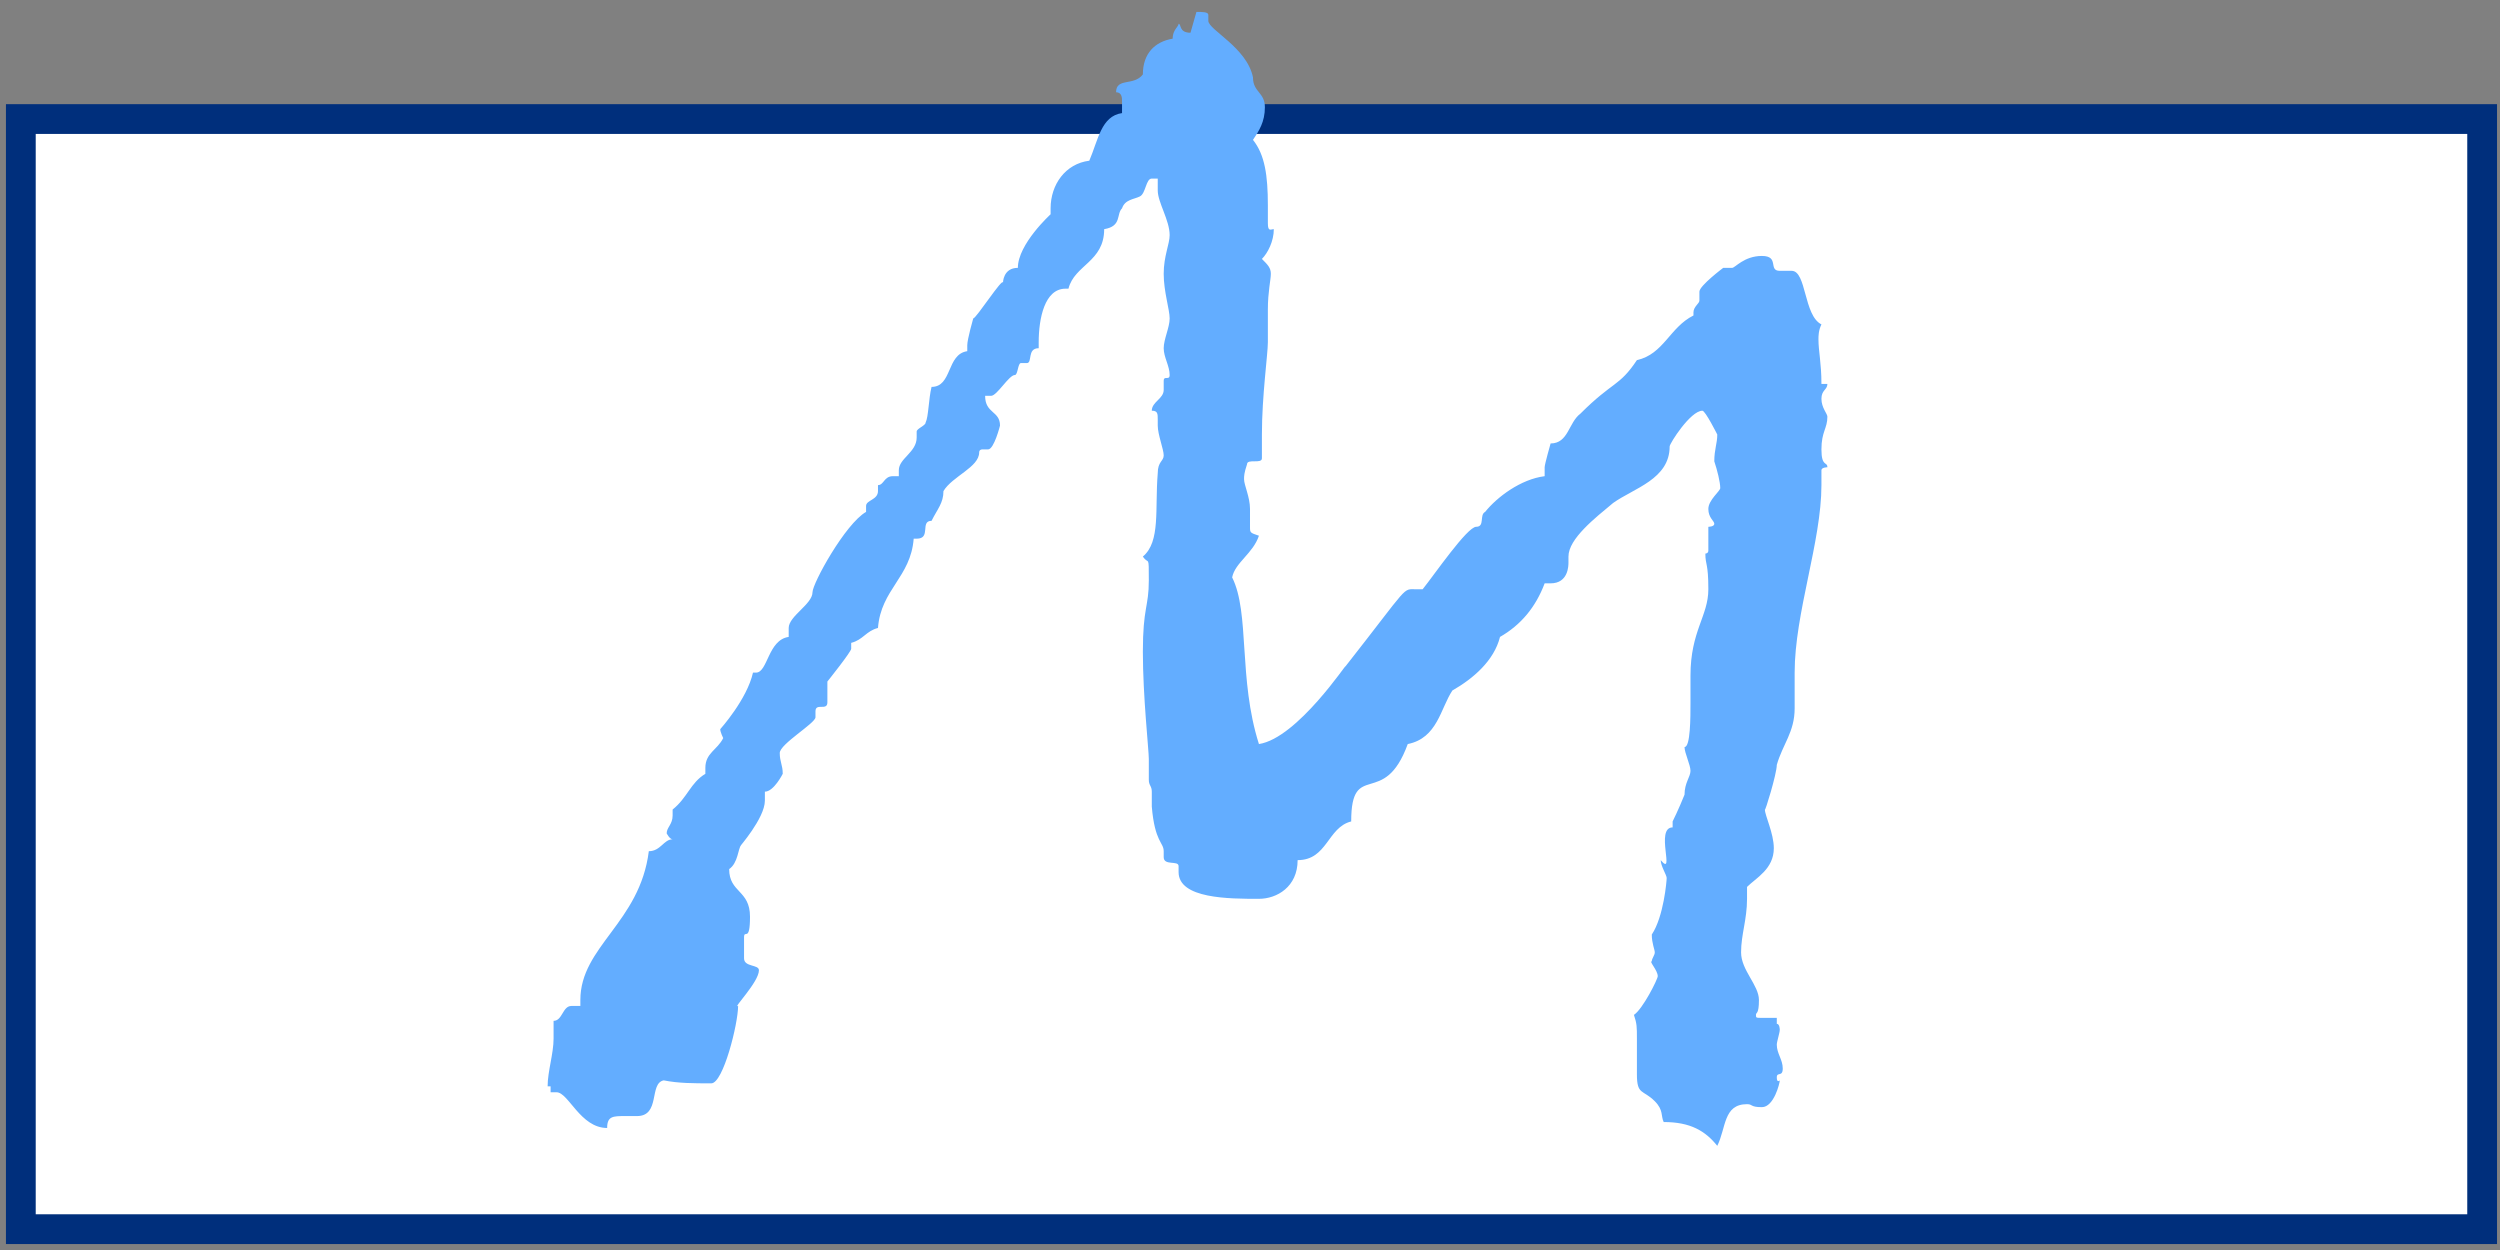
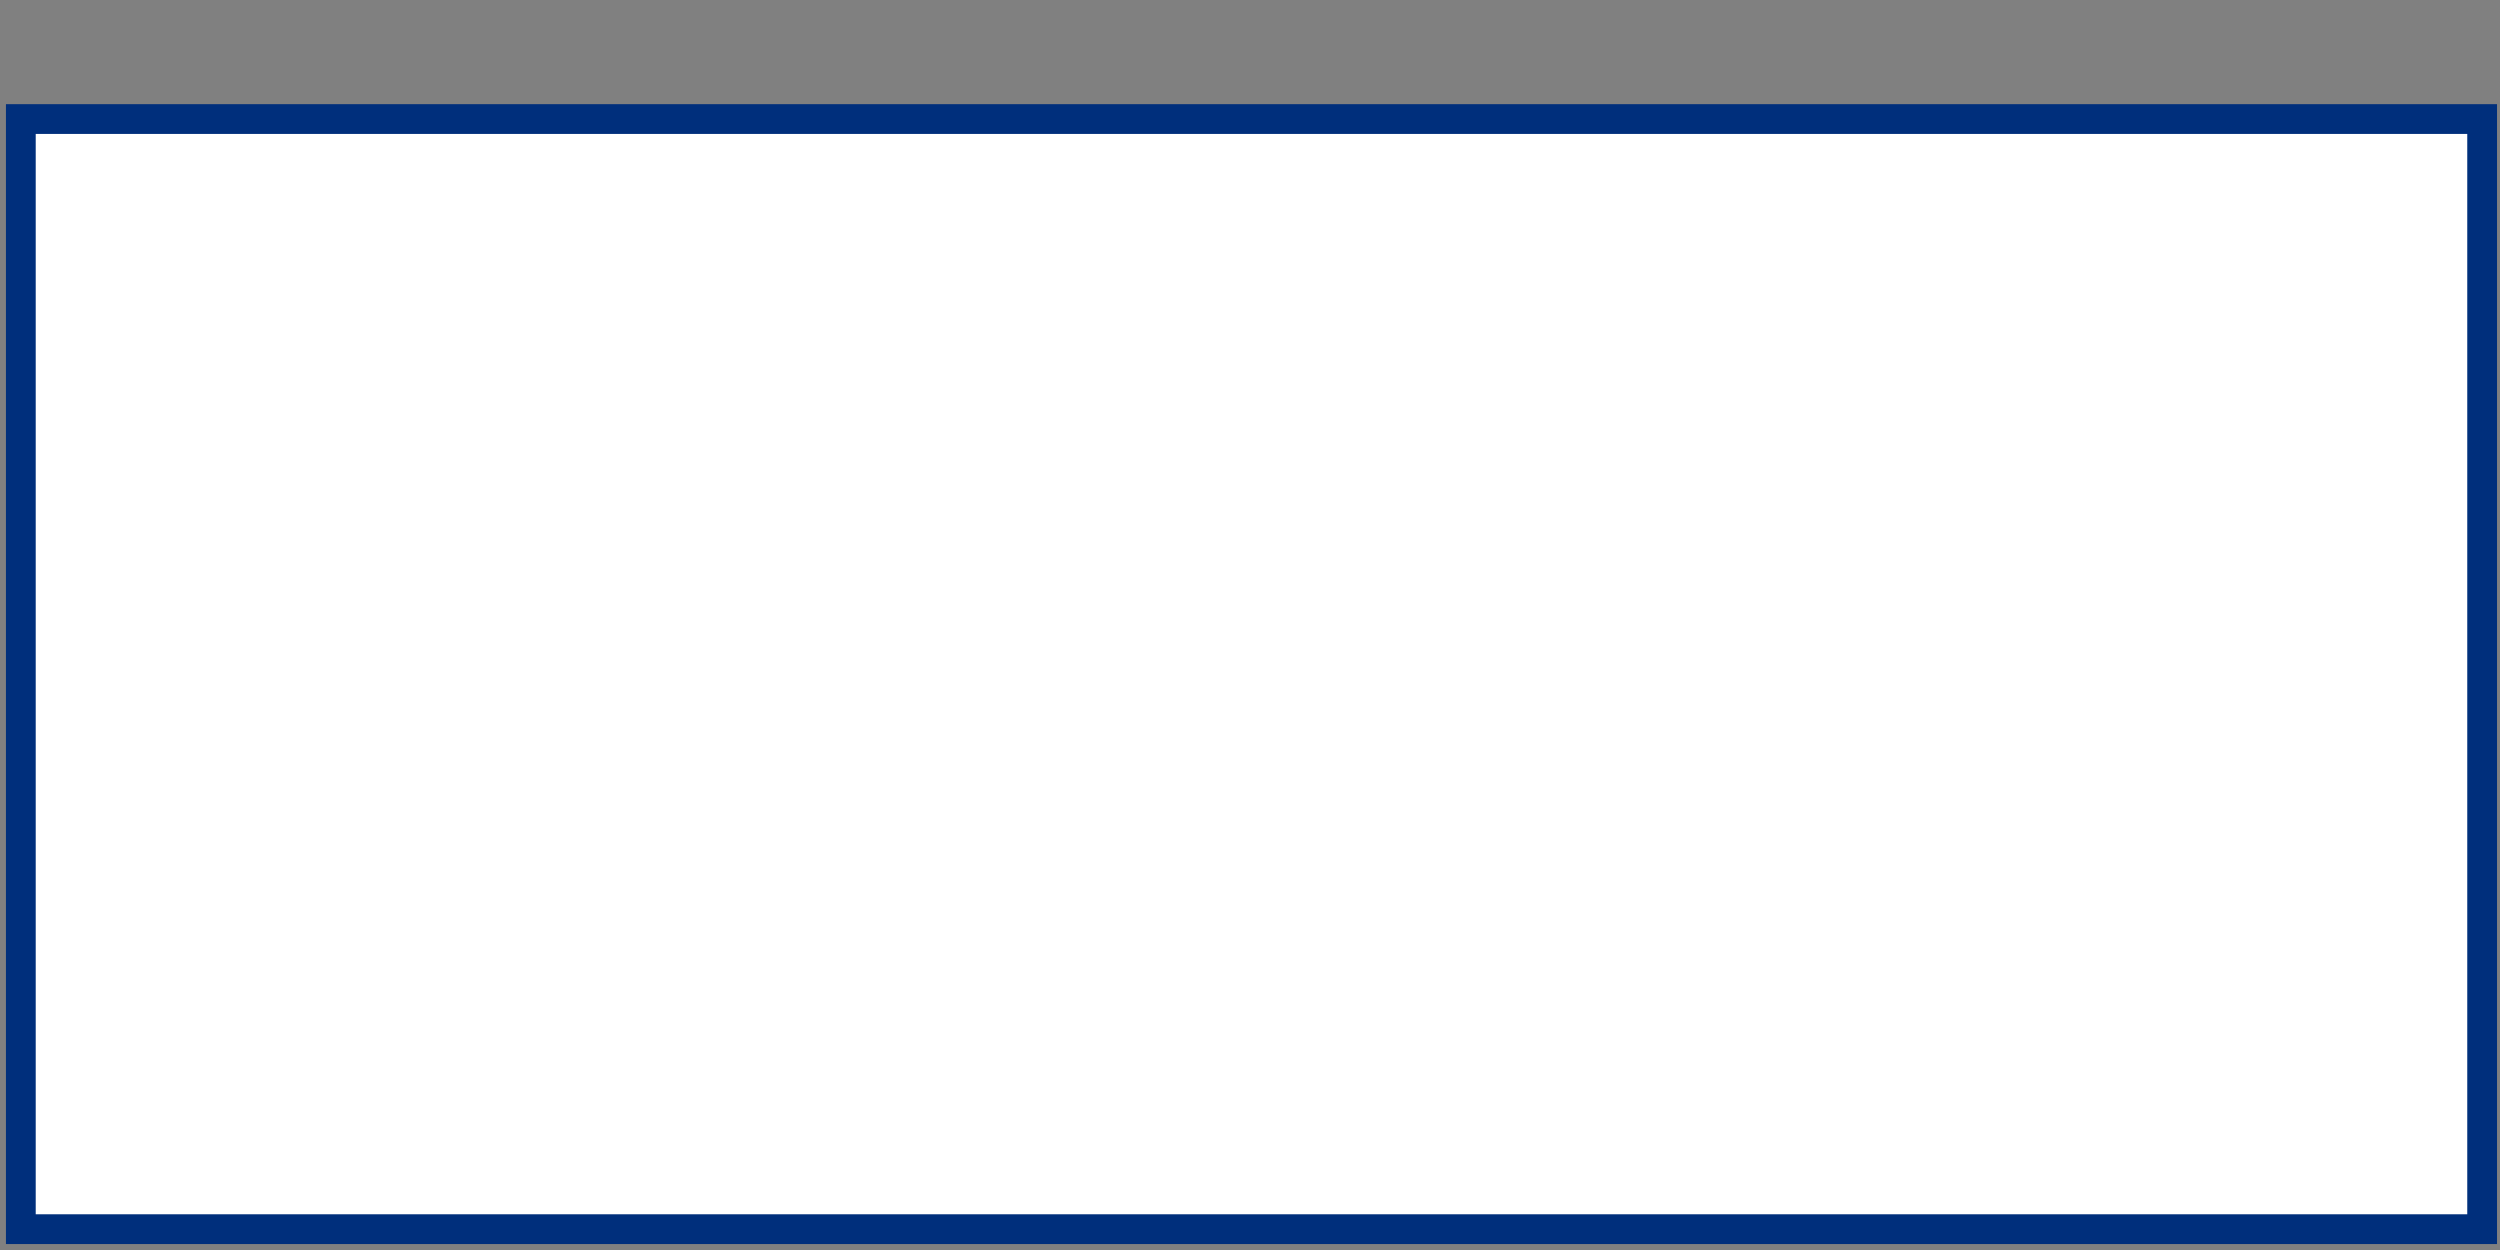
<svg xmlns="http://www.w3.org/2000/svg" id="_レイヤー_1" data-name="レイヤー_1" version="1.1" viewBox="0 0 84 42">
  <rect x="0" y="0" width="84" height="42" fill="#808080" stroke="none" />
  <defs>
    <style>
      .st0 {
        fill: #63adff;
      }

      .st1 {
        fill: #fff;
        stroke: #002f7c;
        stroke-miterlimit: 10;
      }
    </style>
  </defs>
  <rect class="st1" x=".7" y="4" width="82.7" height="37.3" />
-   <path class="st0" d="M40.2.4c.2,0,.4,0,.4.1v.2c0,.3,1.3.9,1.5,1.9,0,.5.4.5.4,1s-.2.8-.4,1.1c.4.5.5,1.2.5,2.2,0,.1,0,.4,0,.6,0,.3.1.2.2.2,0,.4-.2.8-.4,1,.2.2.3.3.3.5s-.1.6-.1,1.2v1.1c0,.4-.2,1.8-.2,3.1s0,.6,0,.8-.5,0-.5.2h0c-.1.3-.1.4-.1.5,0,.2.2.6.2,1s0,.4,0,.6,0,.2.3.3c-.2.6-.8.9-.9,1.4.6,1.2.2,3.4.9,5.6,1.3-.2,3-2.8,2.9-2.6,2.2-2.8,1.9-2.6,2.4-2.6h.2c.4-.5,1.5-2.1,1.8-2.1s.1-.4.3-.5c.4-.5,1.2-1.1,2-1.2,0,0,0-.2,0-.3,0-.1.2-.8.2-.8.6,0,.6-.7,1-1,1.1-1.1,1.3-.9,1.9-1.8.9-.2,1.1-1.1,1.9-1.5q0,0,0-.1c0-.2.2-.3.2-.4,0,0,0,0,0-.2s0-.1,0-.1c0-.2.8-.8.8-.8.1,0,.2,0,.3,0s.4-.4,1-.4.2.5.6.5.4,0,.4,0c.5,0,.4,1.5,1,1.8-.1.2-.1.4-.1.5,0,.4.1.8.1,1.5,0,0,.2,0,.2,0,0,.2-.2.2-.2.5,0,.3.2.5.2.6,0,.4-.2.5-.2,1.1s.2.4.2.6c0,0-.2,0-.2.1v.5c0,1.9-.9,4.3-.9,6.3s0,.8,0,1.2c0,.8-.4,1.2-.6,1.9,0,.3-.4,1.6-.4,1.5,0,.2.3.8.3,1.3,0,.7-.6,1-.9,1.3,0,.2,0,.3,0,.4,0,.7-.2,1.2-.2,1.8s.6,1.1.6,1.6-.1.4-.1.5,0,.1.2.1.3,0,.4,0c.1,0,.1,0,.1,0v.2c.1,0,.1.2.1.2,0,.1-.1.4-.1.5,0,.3.2.5.2.8s-.2.1-.2.3.1.1.1.1c0,.1-.2.9-.6.9s-.3-.1-.5-.1c-.8,0-.7.8-1,1.4-.4-.5-.9-.8-1.8-.8-.1-.2,0-.4-.3-.7-.4-.4-.6-.2-.6-.9s0-.8,0-1.2,0-.5-.1-.8c.3-.2.8-1.2.8-1.3,0-.2-.3-.5-.2-.5,0-.1.1-.2.1-.3s-.1-.3-.1-.6c.4-.6.5-1.8.5-1.9,0-.1-.2-.4-.2-.6.5.6-.2-1.1.4-1.1h0v-.2s.2-.4.4-.9c0-.4.2-.6.2-.8s-.2-.6-.2-.8c.2,0,.2-1,.2-1.5v-.9c0-1.5.6-2,.6-2.9s-.1-.8-.1-1.2c0,0,.1,0,.1-.1,0-.2,0-.5,0-.5,0-.1,0-.2,0-.3,0,0,.2,0,.2-.1,0-.1-.2-.2-.2-.5s.4-.6.4-.7c0-.2-.1-.6-.2-.9,0-.4.1-.6.1-.9,0,0-.4-.8-.5-.8-.4,0-1.1,1.1-1.1,1.2h0c0,1.1-1.2,1.4-1.9,1.9-.6.5-1.5,1.2-1.5,1.8v.2c0,.1,0,.7-.6.7s-.2,0-.2,0c-.3.8-.8,1.4-1.5,1.8-.2.8-.9,1.4-1.6,1.8-.4.6-.5,1.6-1.5,1.8-.8,2.2-1.9.5-1.9,2.6-.8.2-.8,1.3-1.8,1.3,0,.9-.7,1.3-1.3,1.3-1,0-2.7,0-2.7-.9v-.2c0-.2-.5,0-.5-.3v-.2c0-.3-.3-.3-.4-1.5,0,0,0-.3,0-.5s-.1-.2-.1-.4c0-.2,0-.4,0-.7s-.2-2.1-.2-3.6.2-1.5.2-2.4,0-.5-.2-.8c.6-.5.4-1.6.5-2.8,0-.4.2-.4.2-.6s-.2-.7-.2-1v-.2c0-.2,0-.3-.2-.3,0-.3.4-.4.4-.7s0-.2,0-.3c0-.2.2,0,.2-.2,0-.3-.2-.6-.2-.9s.2-.7.2-1-.2-.9-.2-1.5.2-1,.2-1.3c0-.5-.4-1.1-.4-1.5v-.4h-.2c-.2,0-.2.5-.4.6-.2.1-.5.1-.6.4-.2.2,0,.6-.6.7,0,1.1-1,1.2-1.2,2h-.1c-.7,0-.9,1-.9,1.8v.2c-.4,0-.2.5-.4.5h-.2c-.1,0-.1.4-.2.4-.2,0-.6.7-.8.7s-.1,0-.2,0c0,.6.5.5.5,1,0,0-.2.8-.4.8h-.2c0,0-.1,0-.1.1,0,.5-.9.8-1.2,1.3,0,.4-.2.6-.4,1h0c-.4,0,0,.6-.5.6h-.1c-.1,1.3-1.1,1.7-1.2,3-.4.1-.5.4-.9.5,0,.1,0,.2,0,.2,0,.1-.8,1.1-.8,1.1,0,0,0,0,0,0,0,0,0,.1,0,.2s0,.2,0,.5-.4,0-.4.3v.2c0,.2-1.2.9-1.2,1.2s.1.4.1.7c0,0-.3.6-.6.6,0,.1,0,.2,0,.3,0,.6-.9,1.6-.8,1.5-.1.1-.1.6-.4.8,0,.8.7.7.7,1.6s-.2.4-.2.7,0,.1,0,.2c0,.1,0,.2,0,.5s.5.2.5.4c0,.4-.9,1.3-.7,1.2,0,.6-.5,2.6-.9,2.6-.6,0-1.1,0-1.6-.1-.5.1-.1,1.2-.9,1.2h-.4c-.4,0-.6,0-.6.4-.9,0-1.3-1.2-1.7-1.2h-.2q0,0,0,0v-.2s0,0-.1,0c0-.5.2-1.1.2-1.6s0-.4,0-.6c.3,0,.3-.5.6-.5h.3s0,0,0-.2c0-1.8,2-2.6,2.3-5,.4,0,.5-.4.8-.4-.1,0-.2-.2-.2-.2,0-.2.2-.3.2-.6v-.2c.5-.4.6-.9,1.1-1.2,0,0,0-.2,0-.2,0-.5.4-.6.6-1,0,0-.1-.2-.1-.3,0,0,.9-1,1.1-1.9h.1c.4,0,.4-1.1,1.1-1.2,0,0,0-.2,0-.3,0-.4.8-.8.8-1.2,0-.3,1.1-2.3,1.8-2.7,0,0,0-.2,0-.2,0-.2.4-.2.4-.5v-.2c.2,0,.2-.3.5-.3h.2c0,0,0-.1,0-.2,0-.4.6-.6.6-1.1v-.2c0-.1.3-.2.3-.3.1-.2.1-.8.2-1.2.7,0,.5-1.1,1.2-1.2,0,0,0-.1,0-.2,0-.2.2-.9.2-.9.1,0,1-1.4,1-1.2,0,0,0-.5.5-.5h0c0-.8,1.1-1.8,1.1-1.8h0v-.2c0-.8.5-1.5,1.3-1.6.3-.7.4-1.5,1.1-1.6v-.4c0-.1,0-.3-.2-.3,0-.5.6-.2.9-.6,0-.7.4-1.1,1-1.2h0c0-.3.2-.4.2-.5.1,0,0,.3.4.3Z" />
</svg>